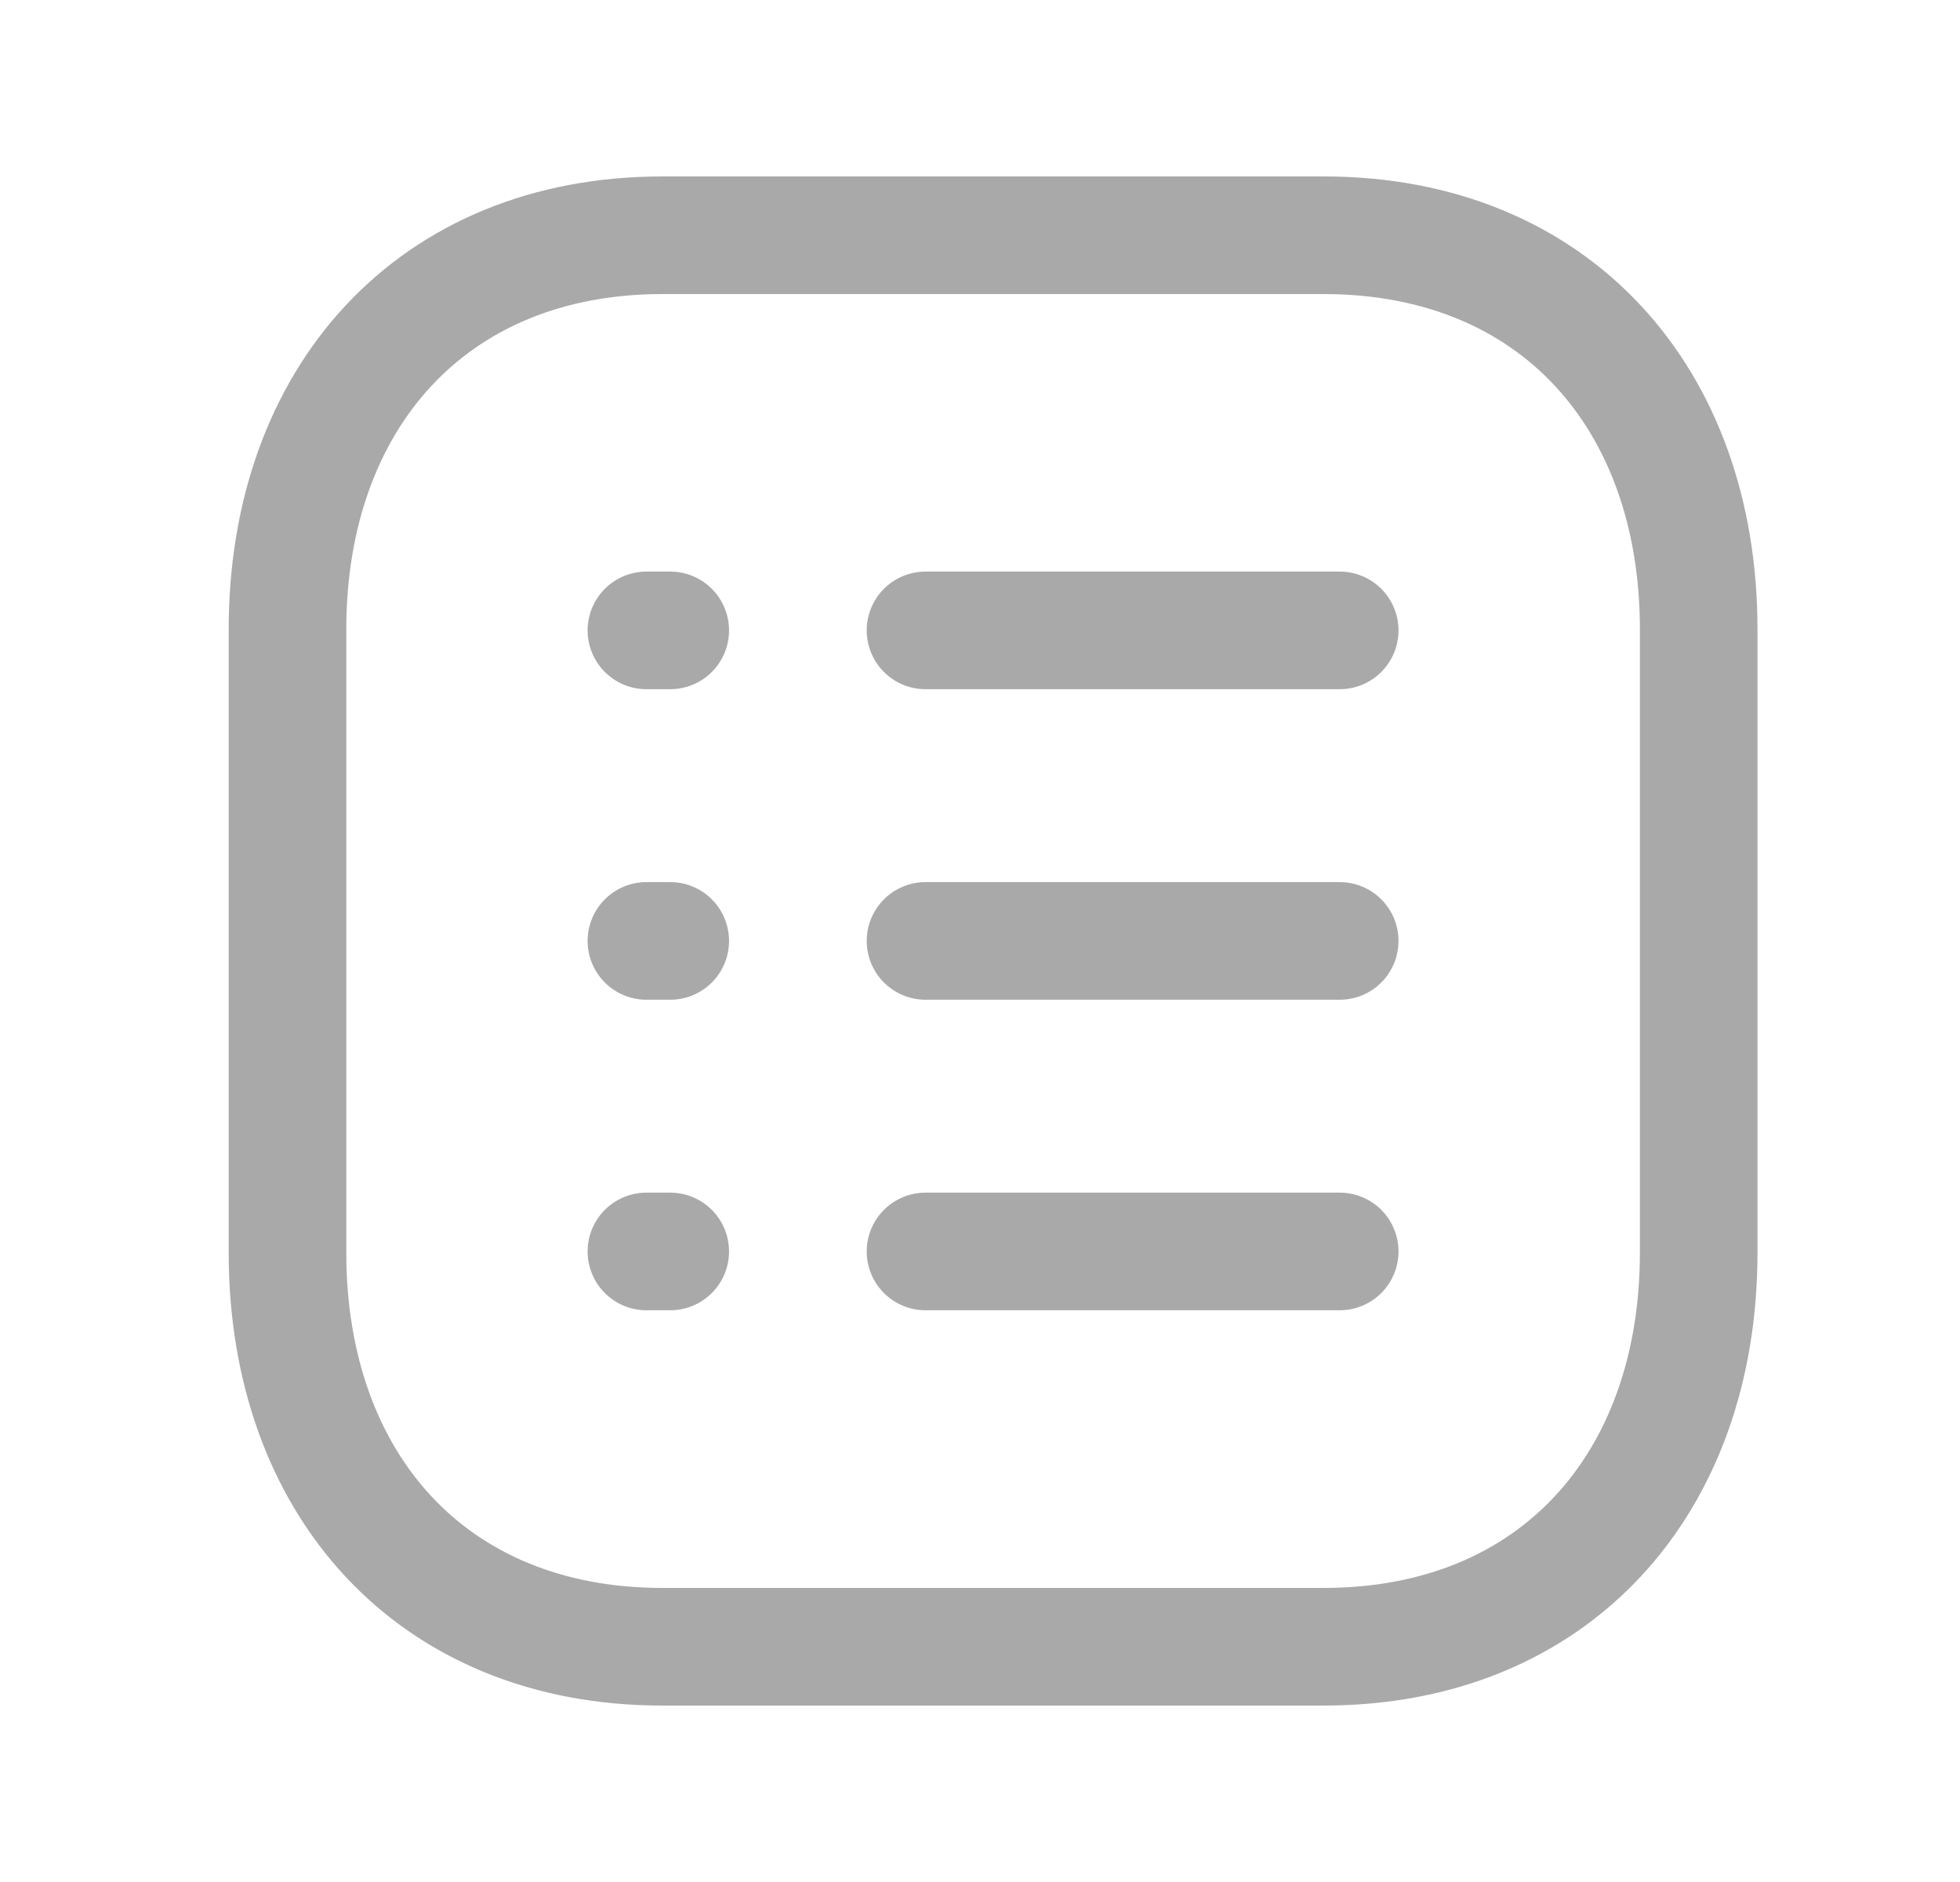
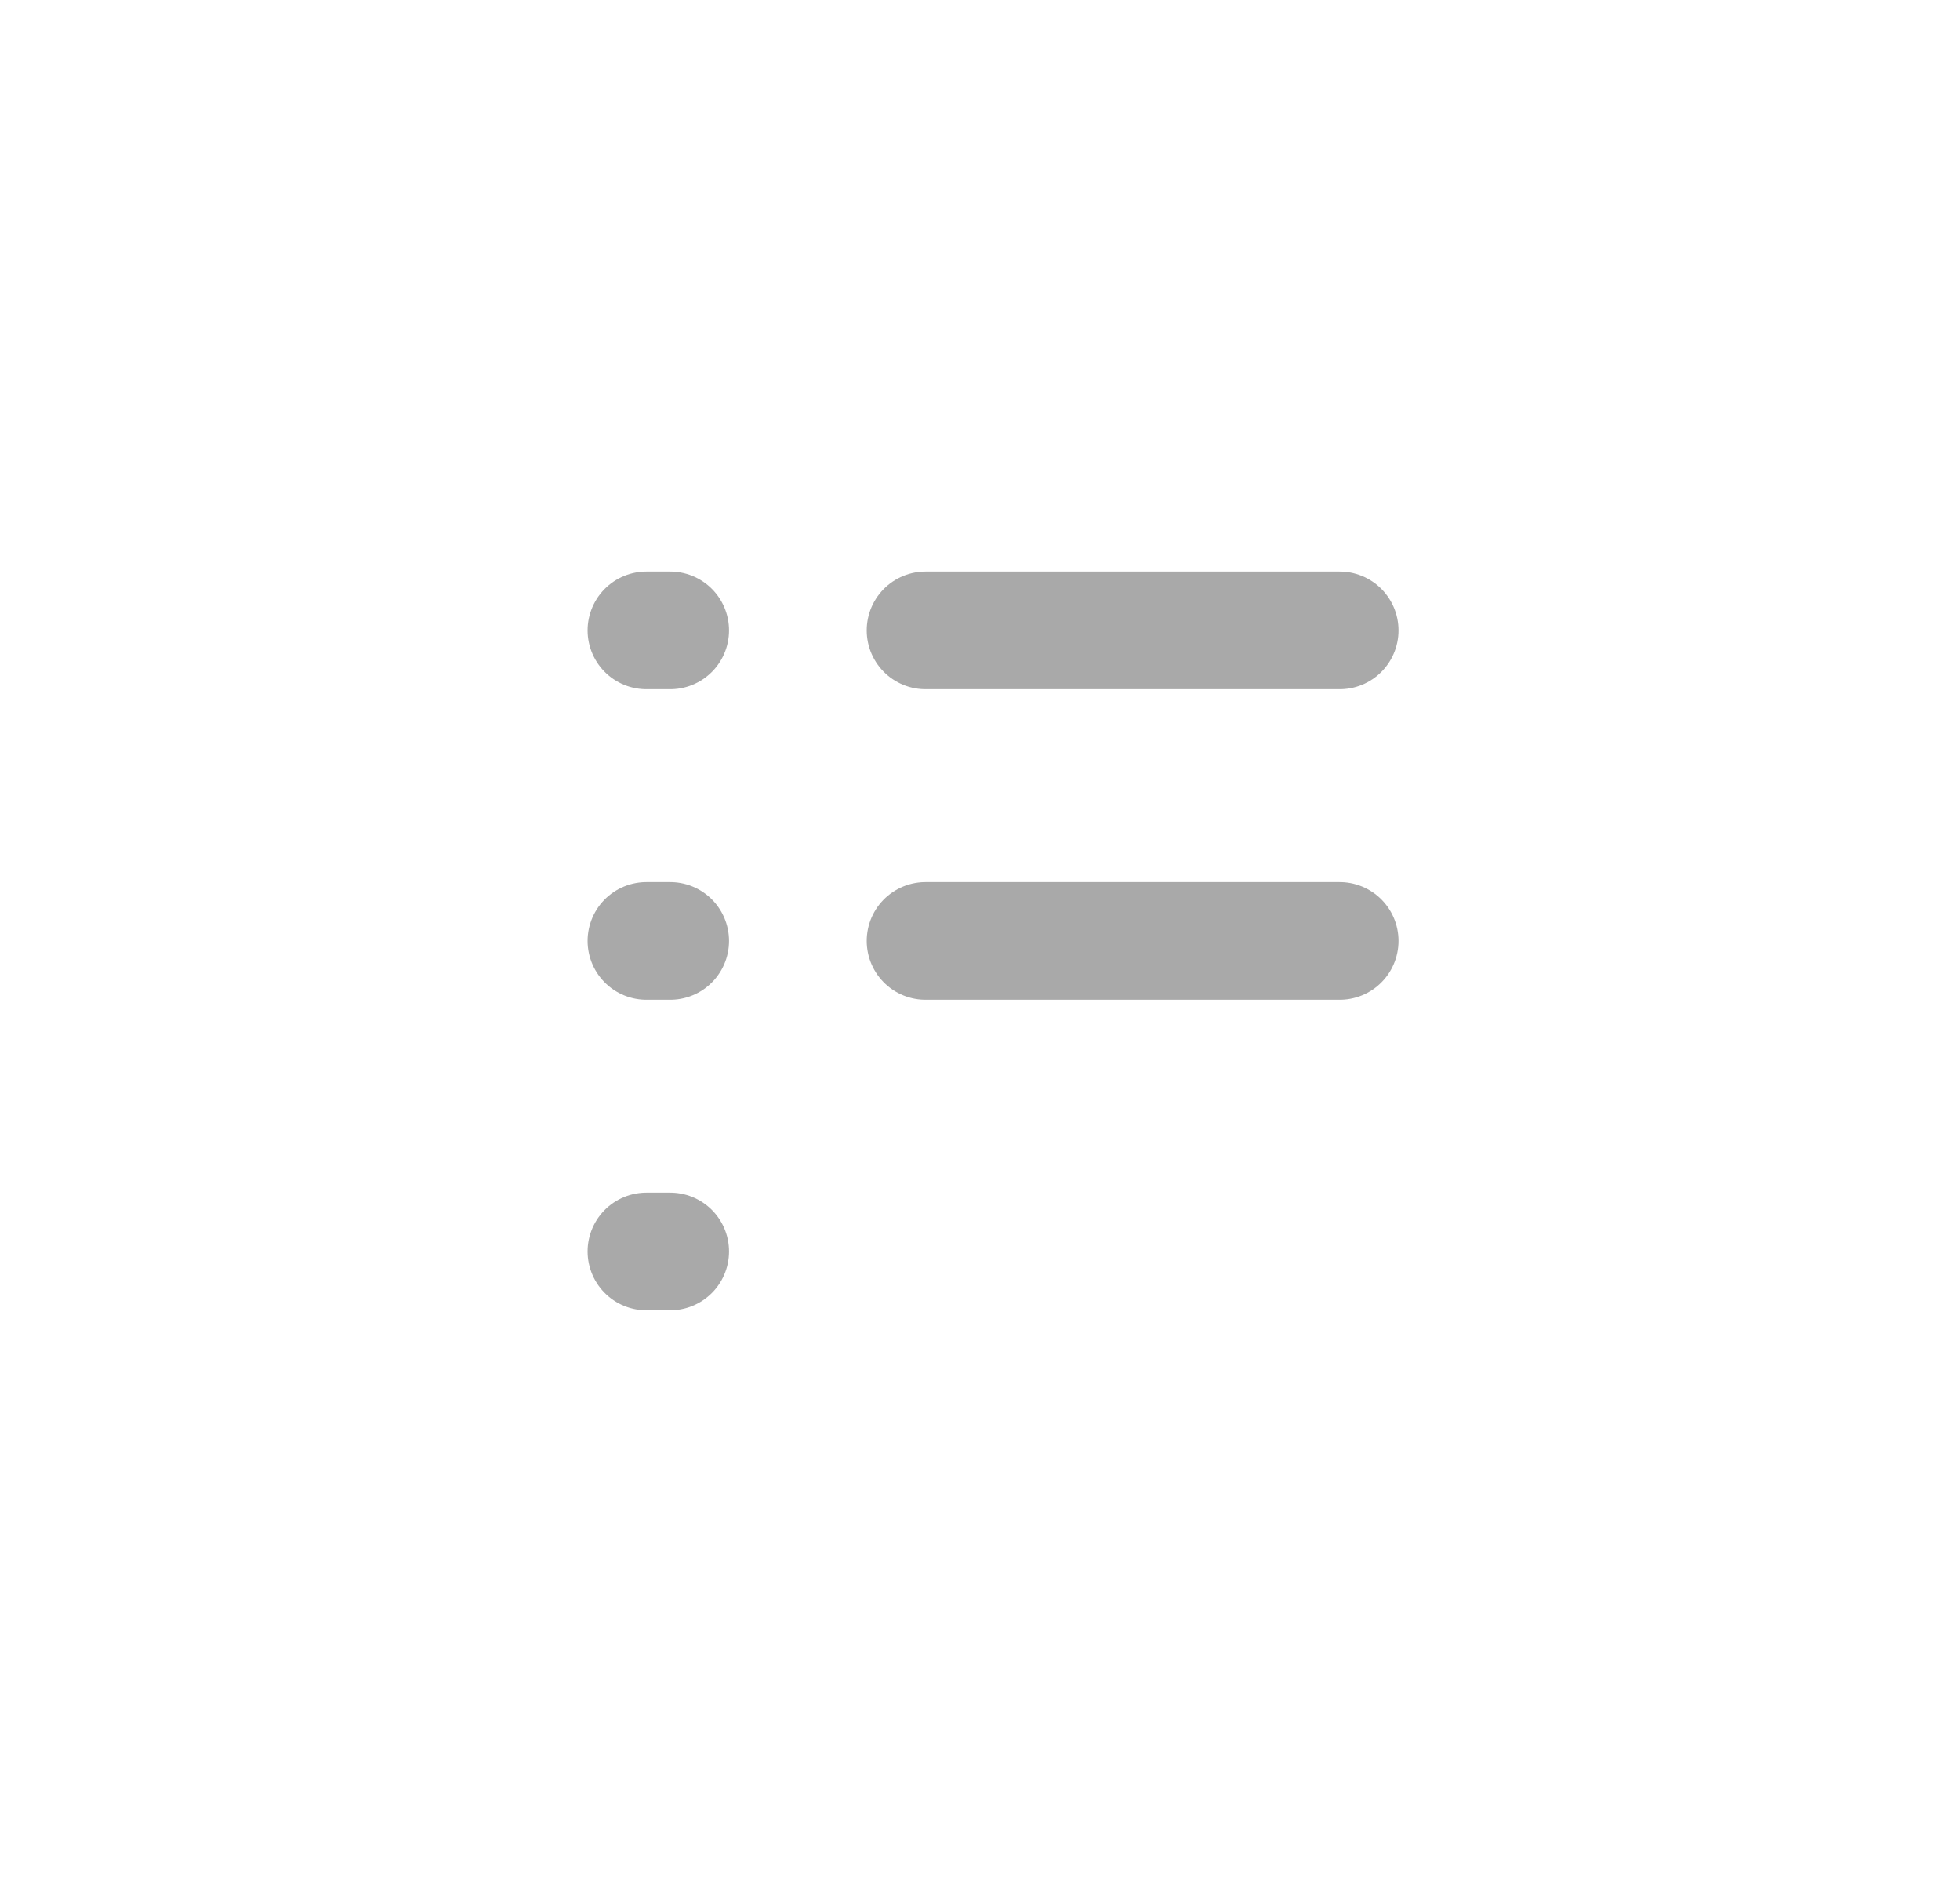
<svg xmlns="http://www.w3.org/2000/svg" width="25" height="24" viewBox="0 0 25 24" fill="none">
-   <path d="M8.449 3H16.884C19.832 3 21.667 5.081 21.667 8.026V15.974C21.667 18.919 19.832 21 16.883 21H8.449C5.501 21 3.667 18.919 3.667 15.974V8.026C3.667 5.081 5.509 3 8.449 3Z" stroke="#A9A9A9" stroke-width="1.5" stroke-linecap="round" stroke-linejoin="round" />
-   <path d="M11.805 11.999H17.088M8.245 11.999H8.549M11.805 8.039H17.088M8.245 8.039H8.549M11.805 15.959H17.088M8.245 15.959H8.549" stroke="#A9A9A9" stroke-width="1.5" stroke-linecap="round" stroke-linejoin="round" />
+   <path d="M11.805 11.999H17.088M8.245 11.999H8.549M11.805 8.039H17.088M8.245 8.039H8.549M11.805 15.959M8.245 15.959H8.549" stroke="#A9A9A9" stroke-width="1.5" stroke-linecap="round" stroke-linejoin="round" />
</svg>